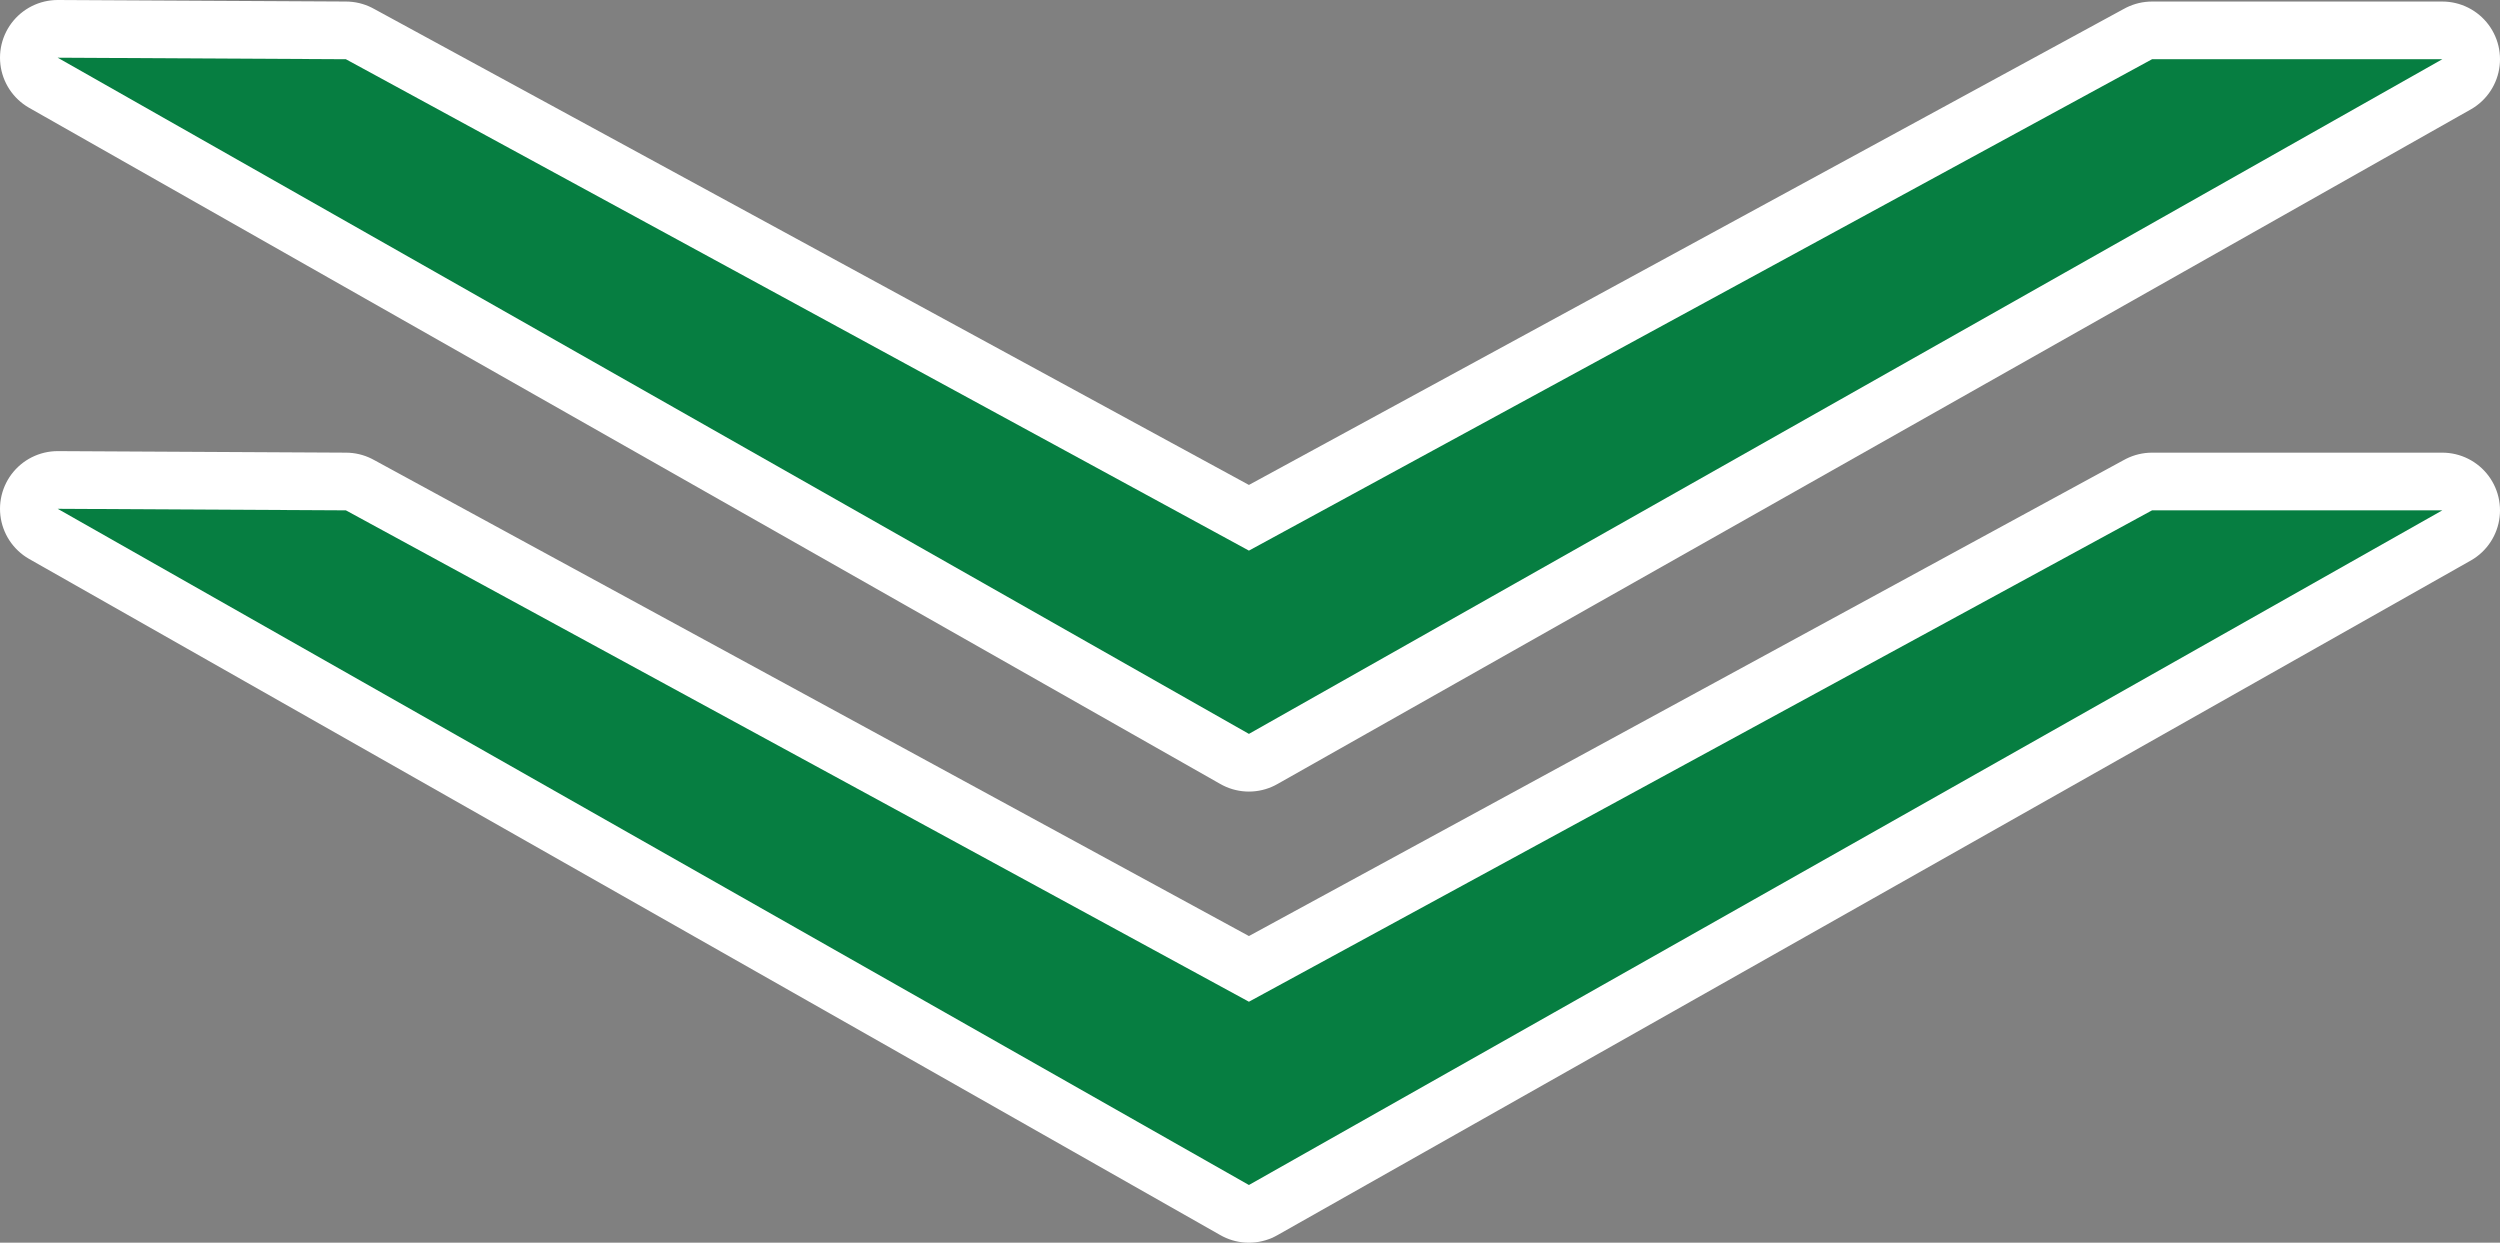
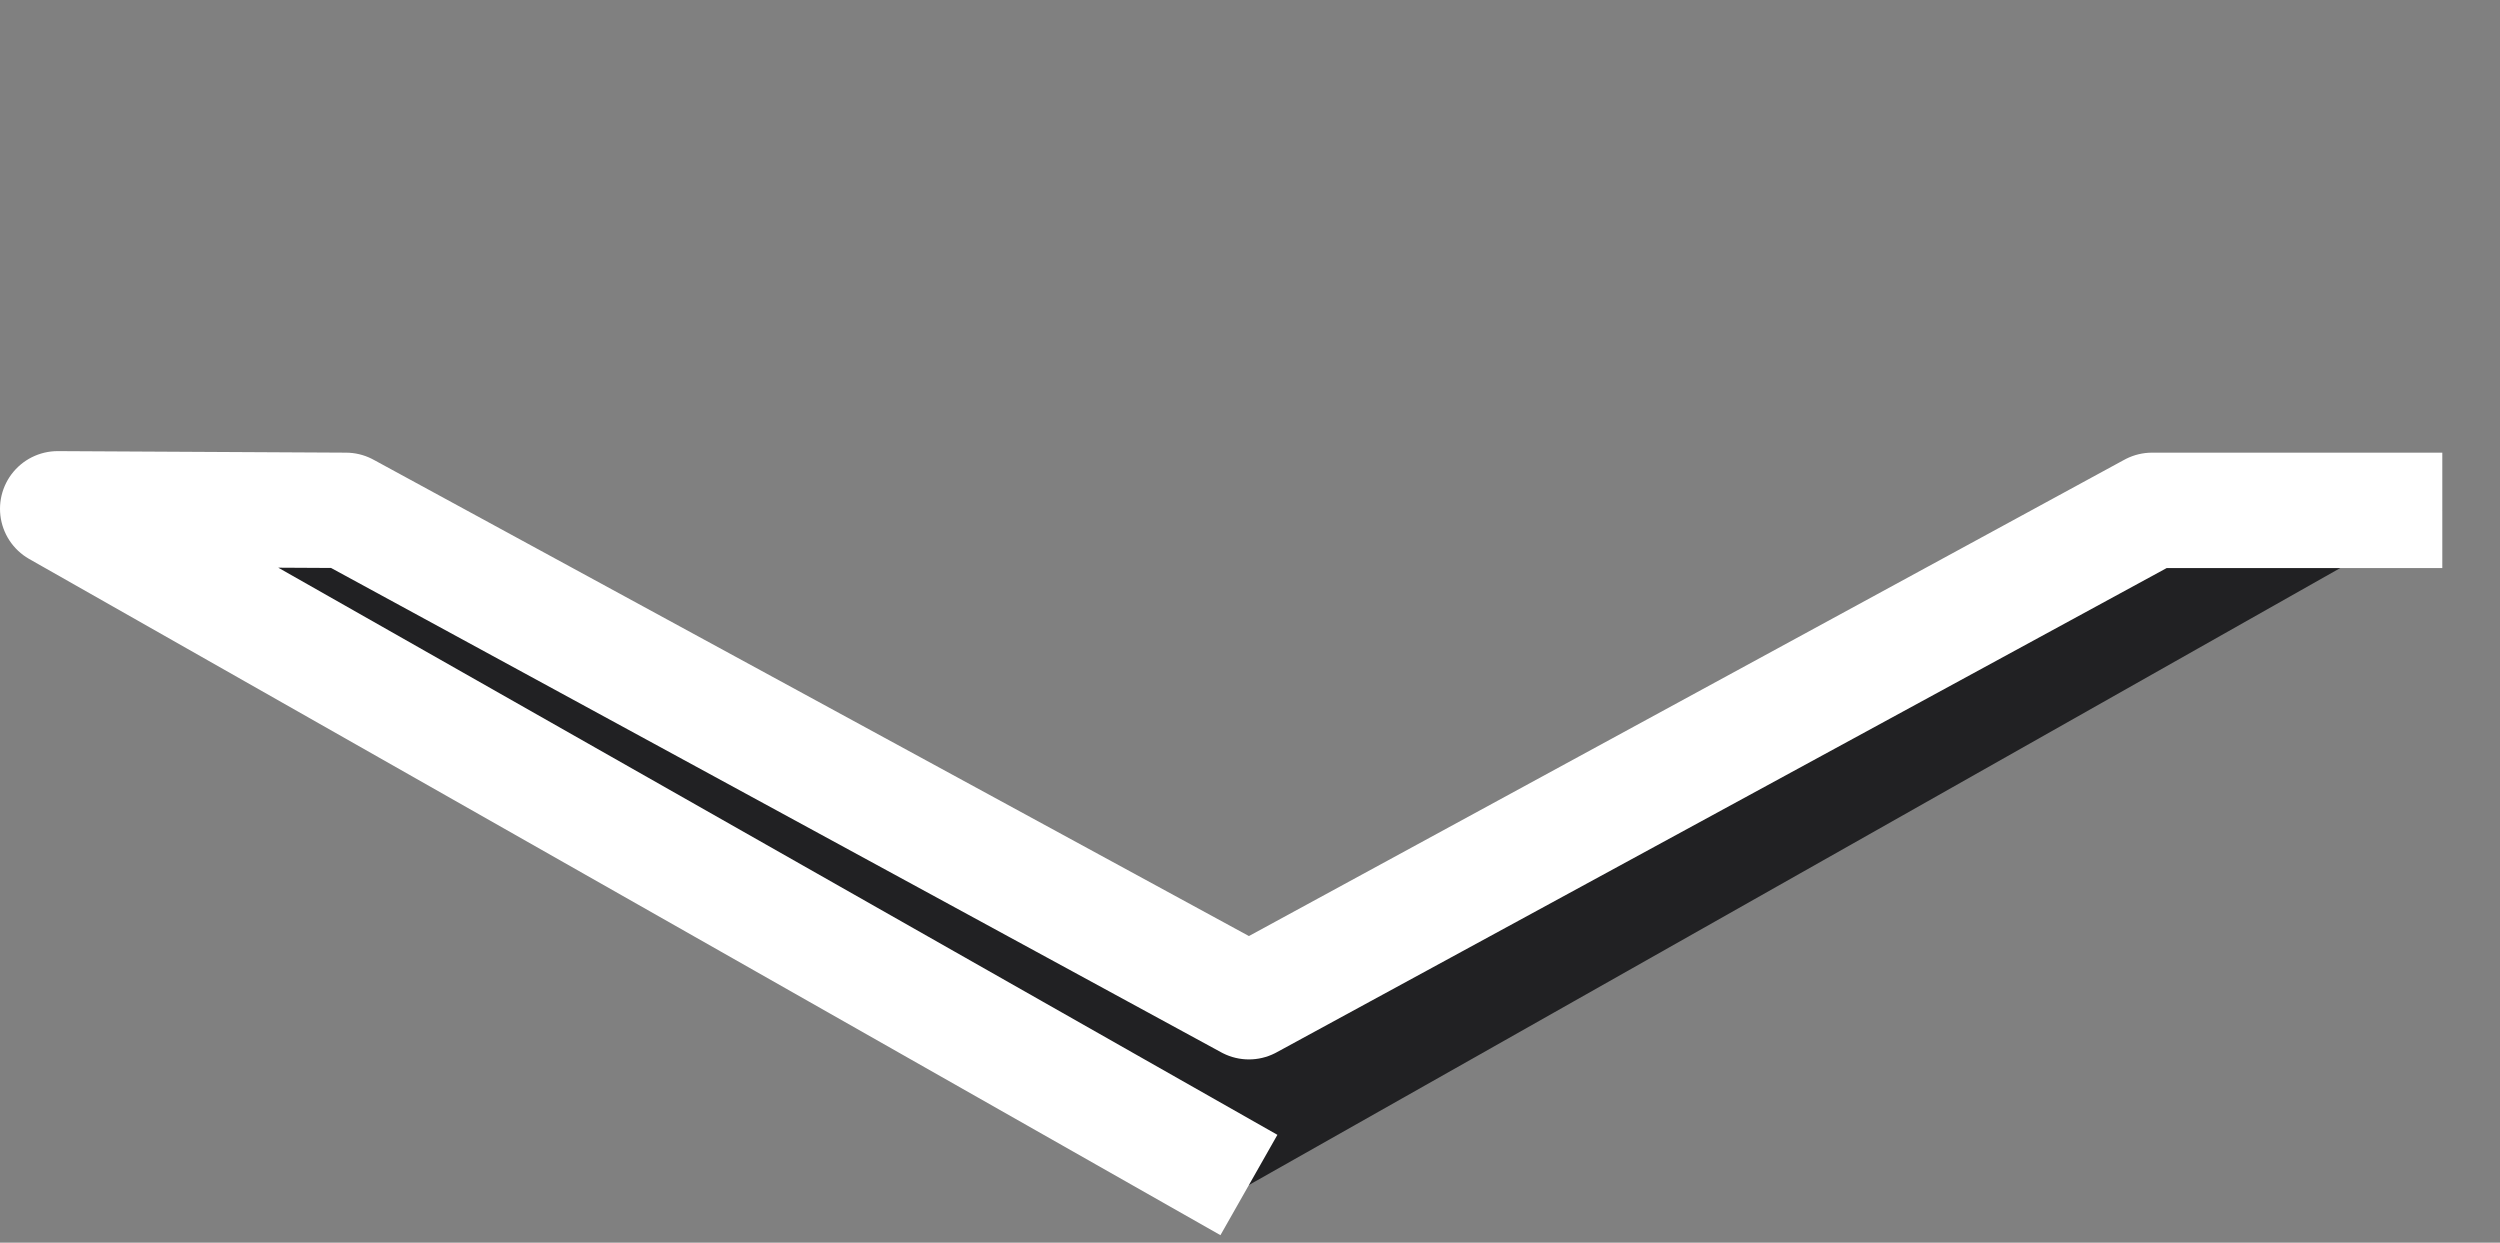
<svg xmlns="http://www.w3.org/2000/svg" width="65" height="32.31" viewBox="0 0 65 32.31">
  <rect x="0" y="0" width="65" height="32.31" fill="#808080" stroke="none" />
  <g id="グループ_4051" data-name="グループ 4051" transform="translate(1.5 1.5)">
    <g id="グループ_4049" data-name="グループ 4049" transform="translate(0 0)">
-       <path id="パス_27291" data-name="パス 27291" d="M.04,0V7.547L12.816,31.028.04,54.507,0,62,17.581,31.028Z" transform="translate(62 0) rotate(90)" fill="#212123" stroke="#fff" stroke-linejoin="round" stroke-width="3" />
-       <path id="パス_27292" data-name="パス 27292" d="M.04,0V7.547L12.816,31.028.04,54.507,0,62,17.581,31.028Z" transform="translate(62 11.729) rotate(90)" fill="#212123" stroke="#fff" stroke-linejoin="round" stroke-width="3" />
+       <path id="パス_27292" data-name="パス 27292" d="M.04,0V7.547L12.816,31.028.04,54.507,0,62,17.581,31.028" transform="translate(62 11.729) rotate(90)" fill="#212123" stroke="#fff" stroke-linejoin="round" stroke-width="3" />
    </g>
    <g id="グループ_4050" data-name="グループ 4050" transform="translate(0 0)">
-       <path id="パス_27291-2" data-name="パス 27291" d="M.04,0V7.547L12.816,31.028.04,54.507,0,62,17.581,31.028Z" transform="translate(62 0) rotate(90)" fill="#067e41" />
-       <path id="パス_27292-2" data-name="パス 27292" d="M.04,0V7.547L12.816,31.028.04,54.507,0,62,17.581,31.028Z" transform="translate(62 11.729) rotate(90)" fill="#067e41" />
-     </g>
+       </g>
  </g>
</svg>